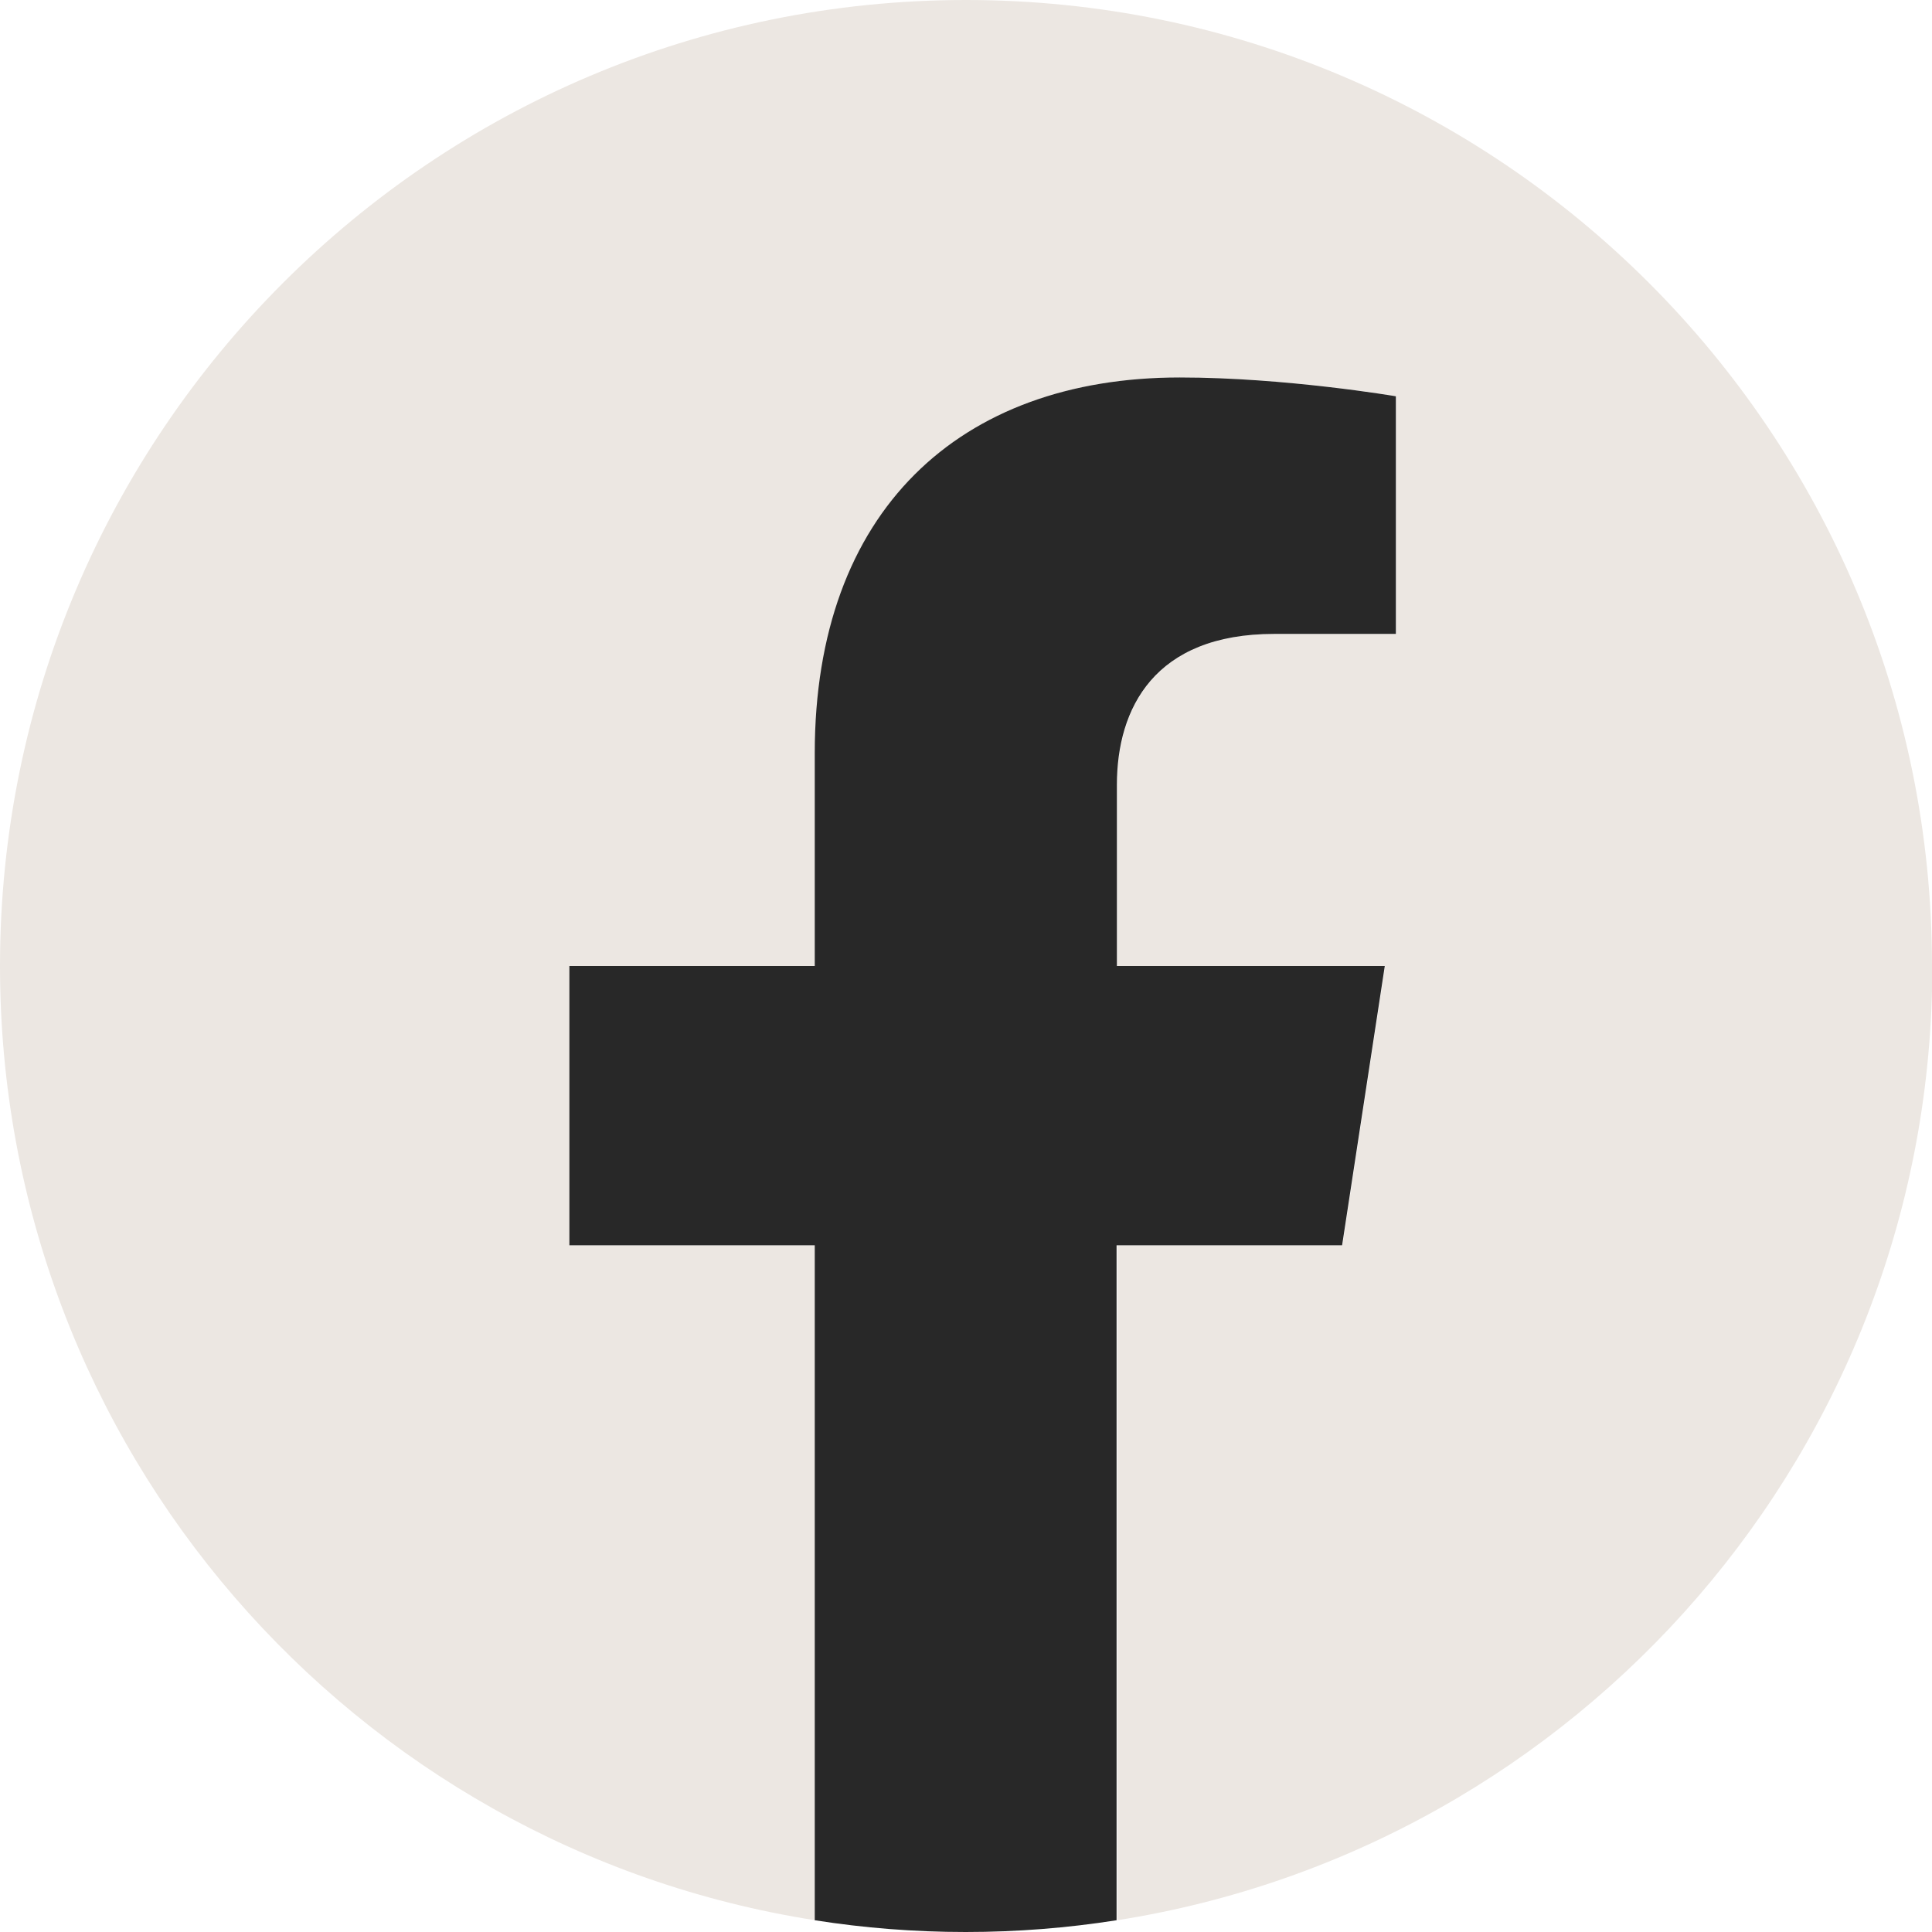
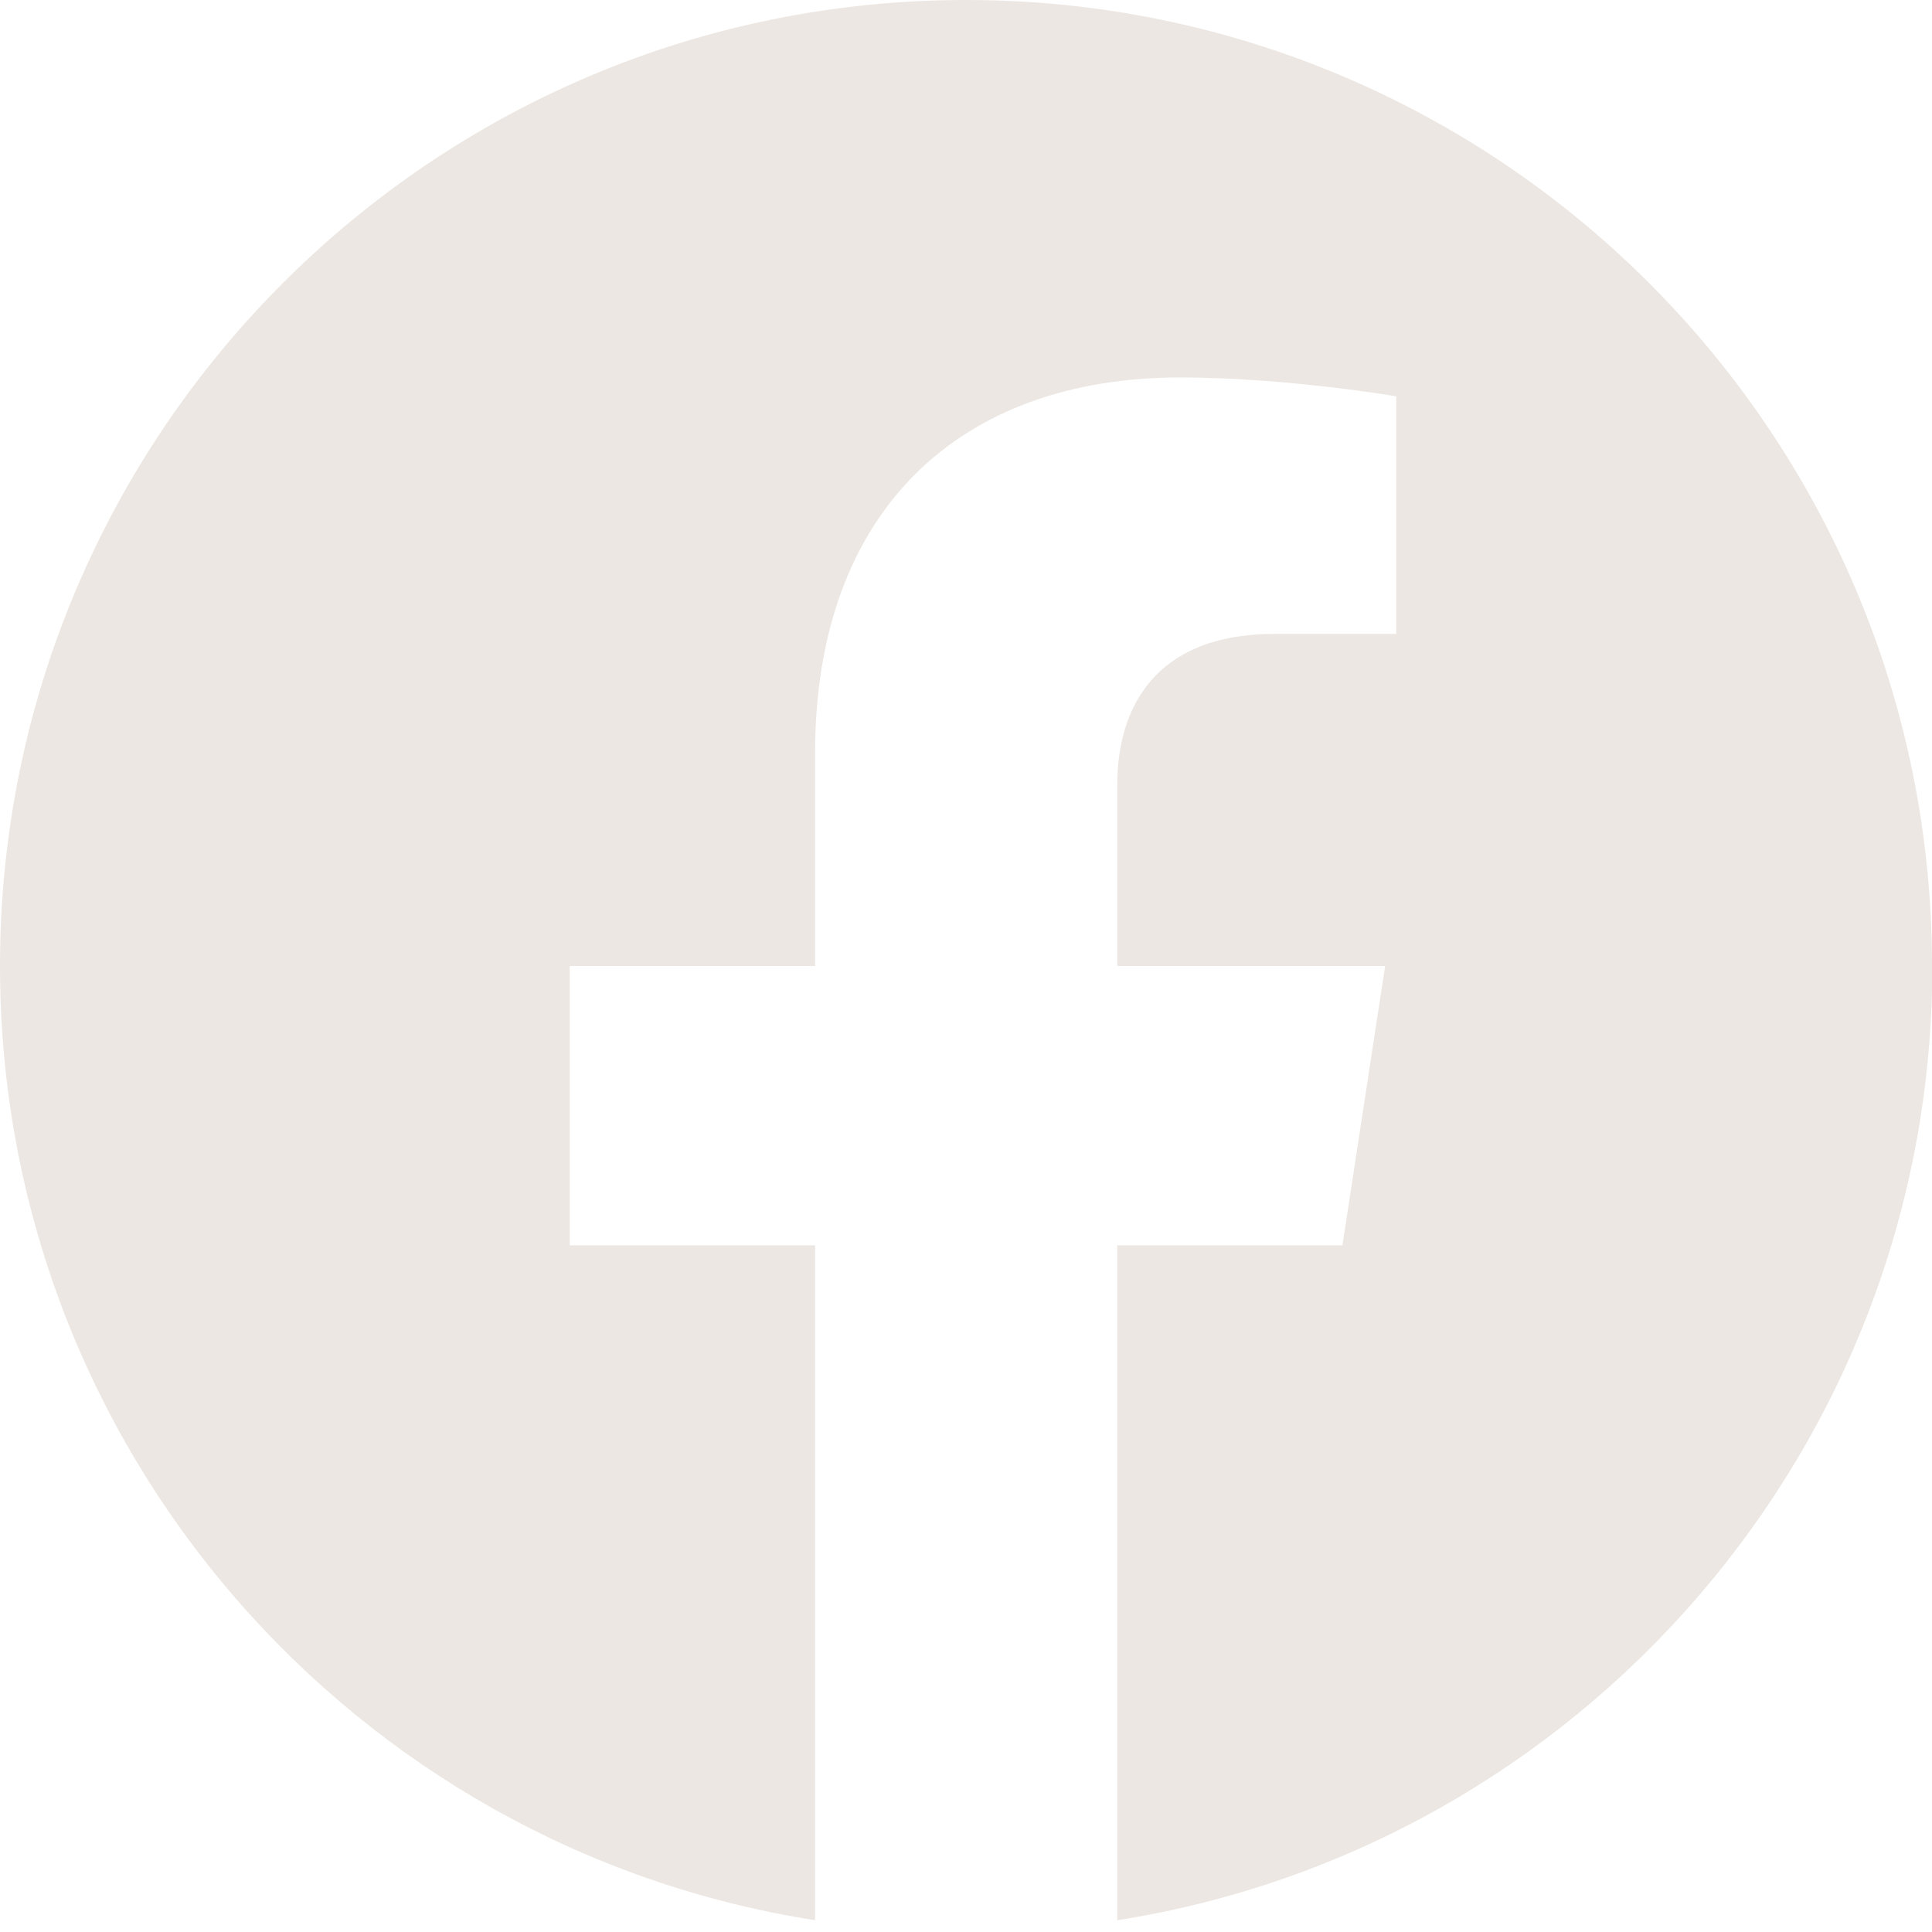
<svg xmlns="http://www.w3.org/2000/svg" id="Layer_1" viewBox="0 0 57.48 57.48" style="fill:#ECE7E2">
  <defs>
    <style>.cls-1{fill:#282828;}</style>
  </defs>
  <path d="M57.48,28.74C57.48,12.87,44.61,0,28.74,0S0,12.87,0,28.74c0,14.35,10.51,26.24,24.25,28.39v-20.08h-7.3v-8.31h7.3v-6.33c0-7.2,4.29-11.18,10.86-11.18,3.14,0,6.43,.56,6.43,.56v7.07h-3.62c-3.57,0-4.68,2.22-4.68,4.49v5.39h7.97l-1.27,8.31h-6.7v20.08c13.74-2.16,24.25-14.05,24.25-28.39Z" />
-   <path class="cls-1" d="M39.93,37.05l1.27-8.31h-7.97v-5.39c0-2.27,1.11-4.49,4.68-4.49h3.62v-7.07s-3.29-.56-6.43-.56c-6.56,0-10.86,3.98-10.86,11.18v6.33h-7.3v8.31h7.3v20.08c1.46,.23,2.96,.35,4.49,.35s3.03-.12,4.49-.35v-20.08h6.7Z" />
</svg>